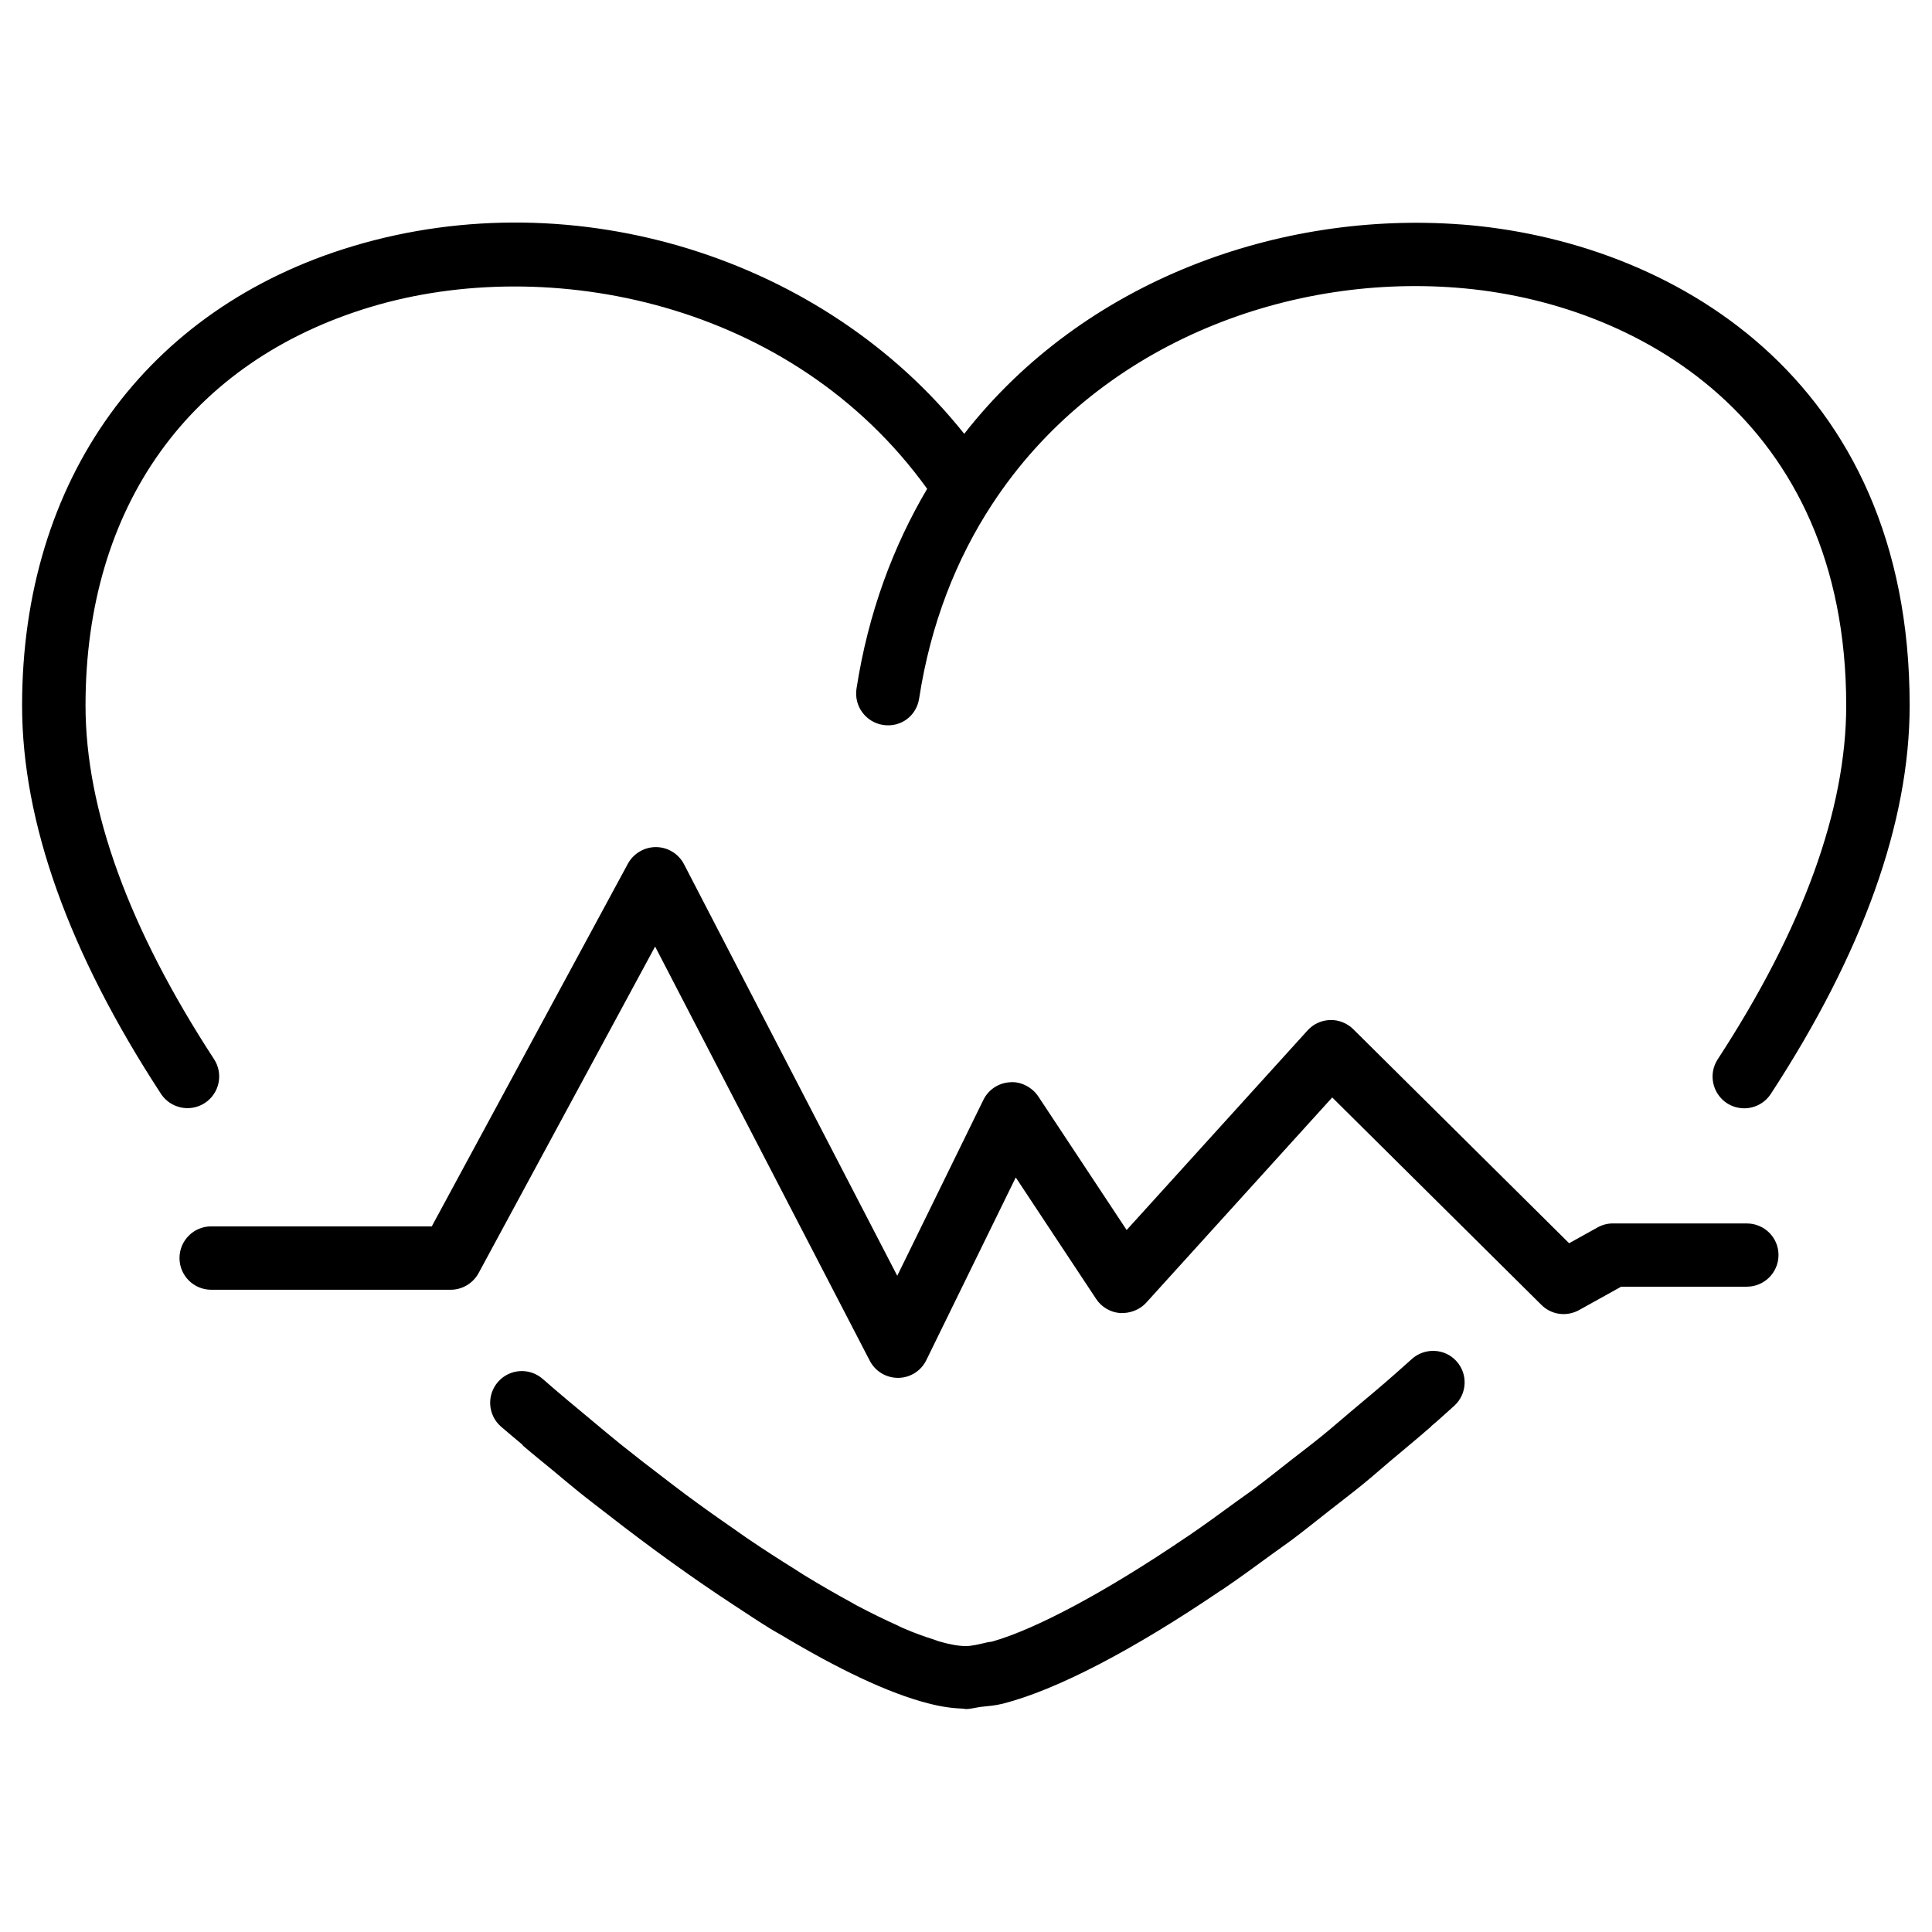
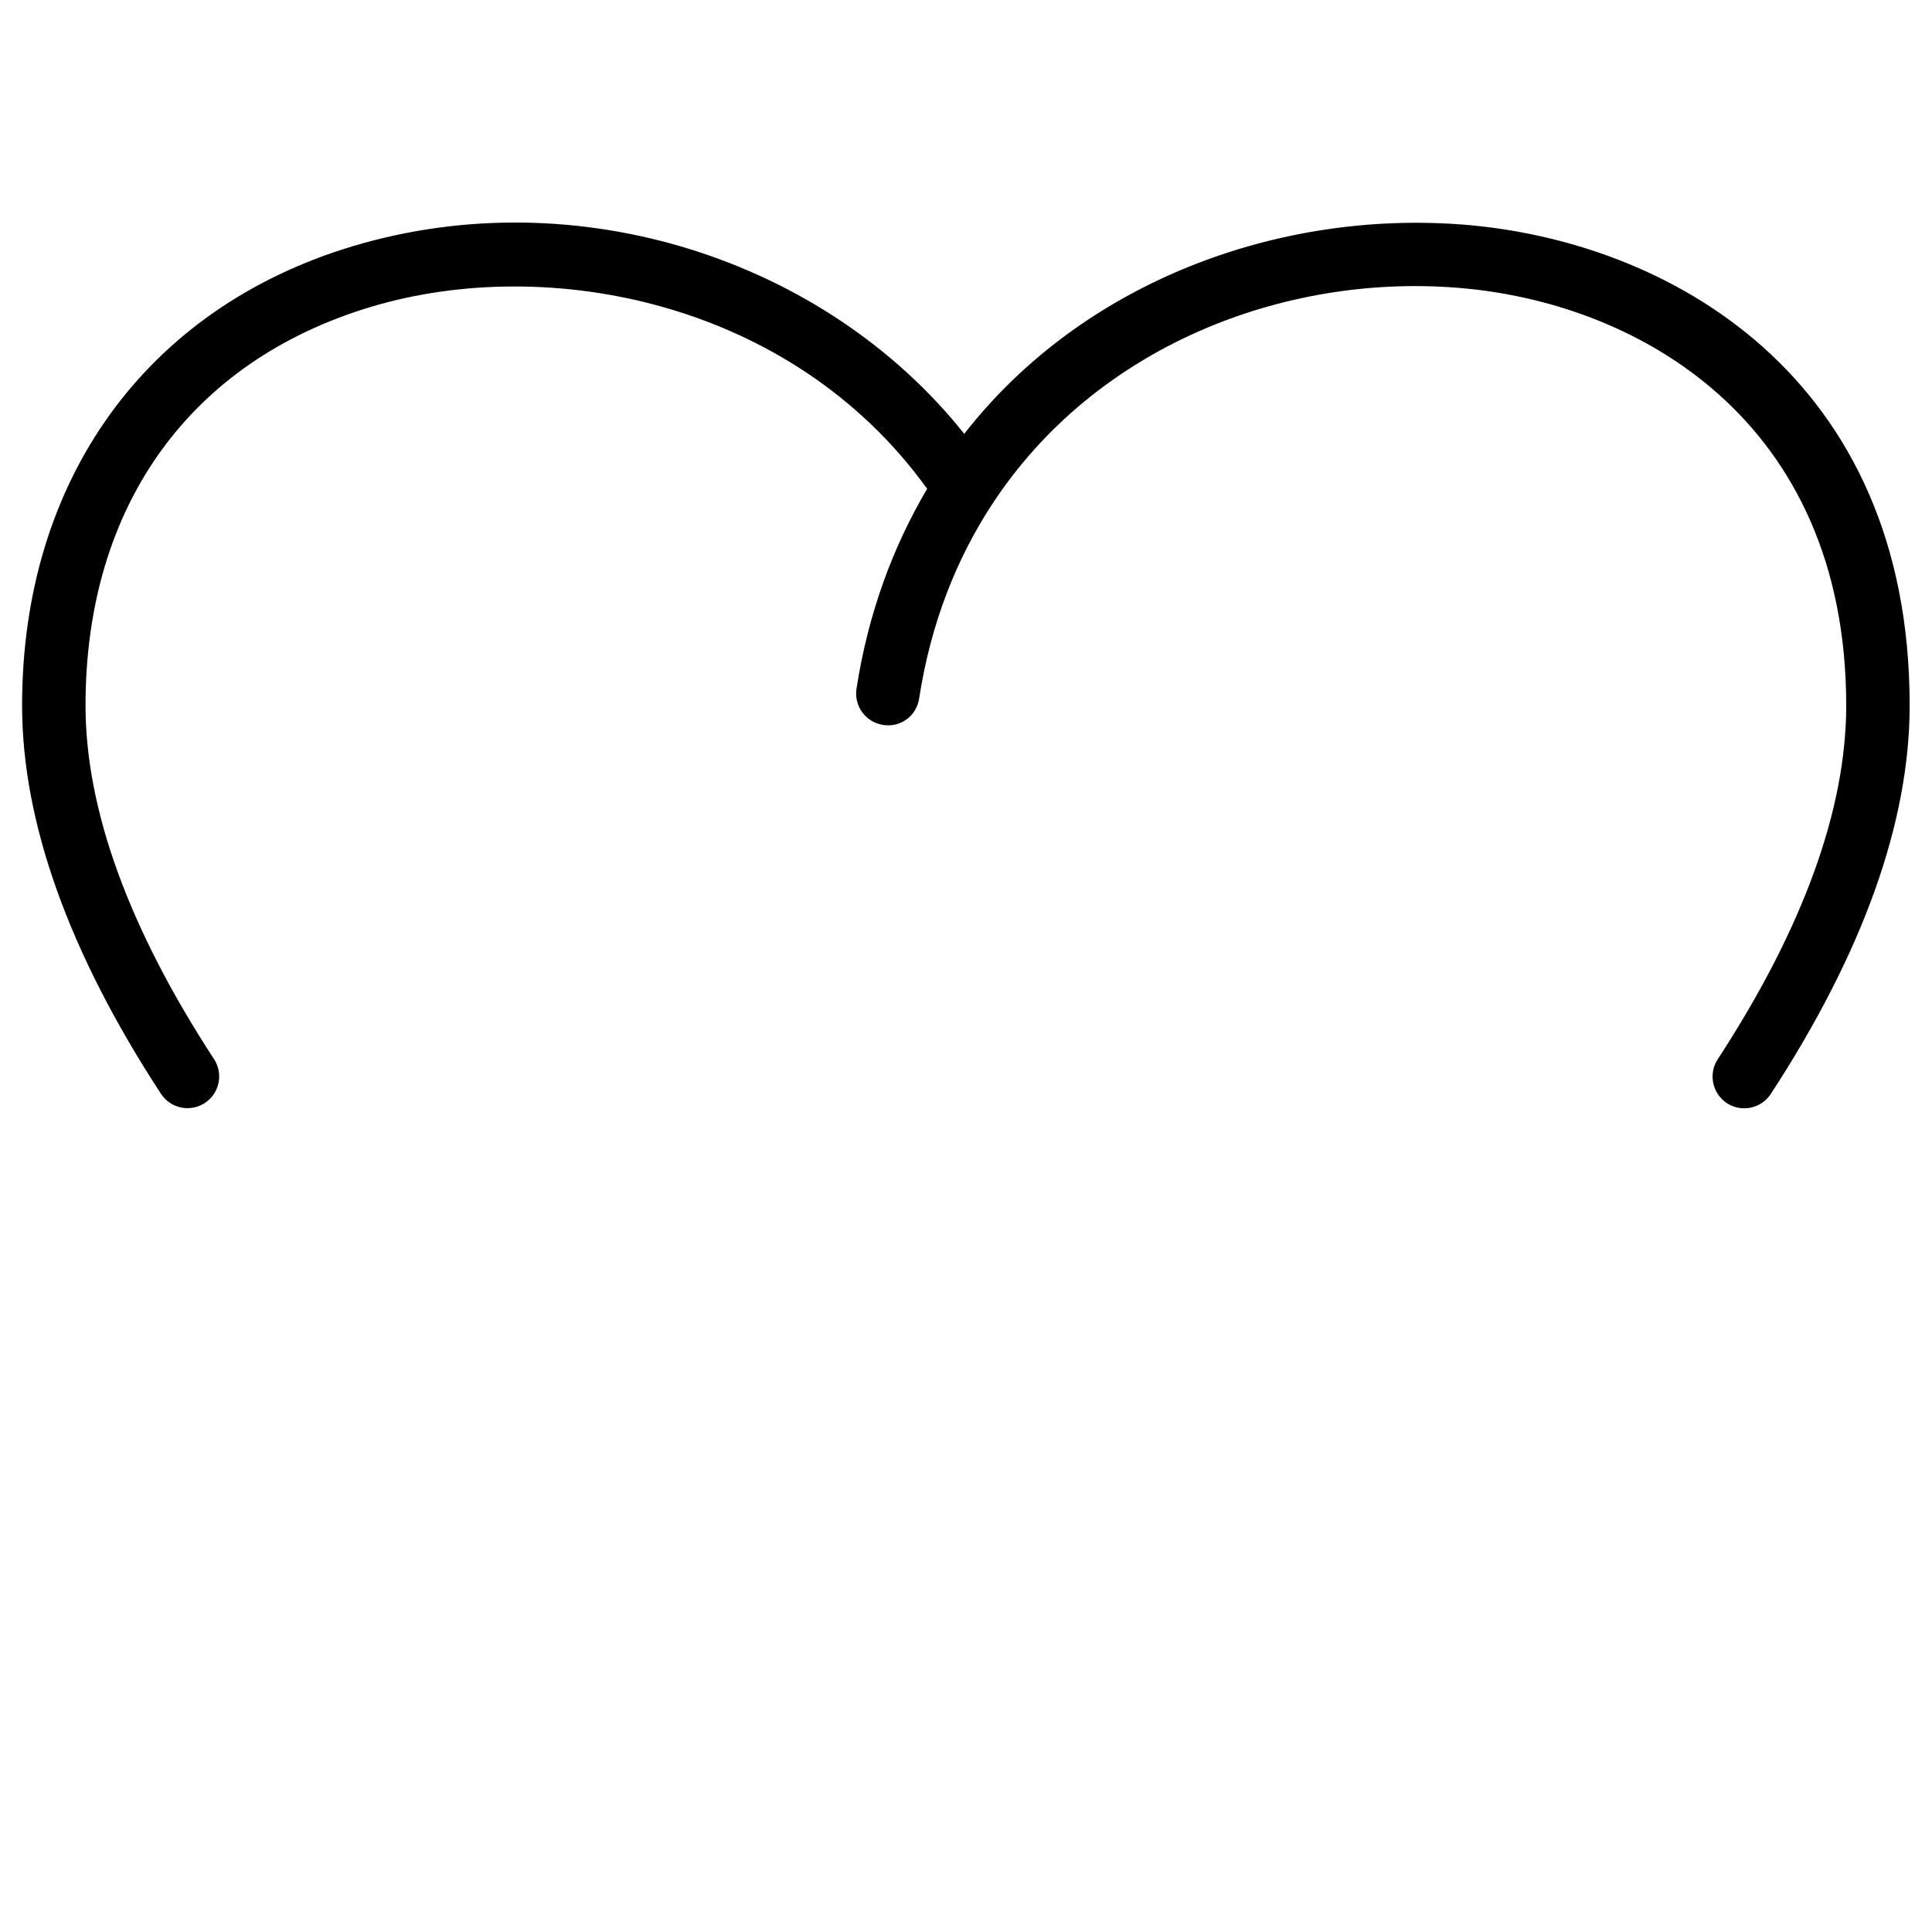
<svg xmlns="http://www.w3.org/2000/svg" fill="#000000" width="800px" height="800px" version="1.1" viewBox="144 144 512 512">
  <g>
-     <path d="m606.92 468.22h-35.457c-1.426 0-2.832 0.355-4.074 1.051l-7.555 4.199-57.203-56.719c-1.617-1.617-3.945-2.519-6.129-2.434-2.289 0.062-4.449 1.051-5.984 2.75l-47.945 52.898-23.426-35.414c-1.68-2.519-4.809-4.031-7.535-3.738-3.023 0.188-5.688 1.973-7.012 4.68l-22.82 46.602-56.512-109.07c-1.426-2.75-4.281-4.512-7.391-4.535h-0.082c-3.066 0-5.918 1.699-7.391 4.387l-51.977 96.121-58.461 0.004c-4.641 0-8.398 3.758-8.398 8.398 0 4.641 3.777 8.398 8.398 8.398h63.461c3.066 0 5.918-1.699 7.391-4.387l46.793-86.57 56.887 109.77c1.449 2.793 4.324 4.535 7.453 4.535h0.105c3.148-0.02 6.047-1.848 7.43-4.703l23.699-48.406 21.309 32.203c1.426 2.164 3.801 3.547 6.383 3.738 2.519 0.105 5.121-0.82 6.863-2.731l49.309-54.41 55.441 54.977c2.644 2.644 6.695 3.191 9.992 1.363l11.148-6.191h33.293c4.641 0 8.398-3.758 8.398-8.398-0.008-4.644-3.766-8.359-8.402-8.359z" />
    <path d="m531.26 203.49c-48.07-3.633-99.879 14.715-131.73 55.48-36.945-46.414-102.78-67.469-161.95-49.75-54.914 16.457-87.727 61.969-87.727 121.75 0 30.879 12.387 65.516 36.801 102.9 1.617 2.457 4.305 3.801 7.031 3.801 1.574 0 3.168-0.441 4.598-1.363 3.883-2.539 4.977-7.746 2.434-11.629-22.586-34.617-34.051-66.145-34.051-93.73 0-52.73 27.582-91.23 75.719-105.65 46.832-14.023 111.47-1.531 147.32 48.238-8.984 15.219-15.598 32.789-18.727 52.984-0.691 4.578 2.434 8.879 7.031 9.594 4.785 0.734 8.879-2.457 9.574-7.012 3.066-19.902 9.887-37.008 19.332-51.453l0.02-0.02c27.438-41.941 77.207-60.961 123.01-57.391 47.672 3.652 103.32 34.848 103.32 110.73 0 27.562-11.461 59.113-34.051 93.75-2.539 3.883-1.426 9.09 2.434 11.629 1.406 0.922 3.023 1.363 4.598 1.363 2.731 0 5.414-1.344 7.031-3.801 24.414-37.406 36.801-72.043 36.801-102.93 0.051-87.41-63.977-123.33-118.83-127.5z" />
-     <path d="m518.1 504.2-4.242 3.777v0.02h-0.02c-3.883 3.441-7.727 6.613-11.566 9.844-2.625 2.203-5.289 4.555-7.894 6.656-2.75 2.246-5.414 4.242-8.125 6.359-3.379 2.644-6.801 5.394-10.098 7.852-1.531 1.133-2.961 2.098-4.449 3.191-4.324 3.168-8.668 6.32-12.785 9.133-0.188 0.125-0.355 0.23-0.547 0.355-21.602 14.672-39.887 24.309-51.219 27.582-0.652 0.188-1.027 0.148-1.637 0.293-2.059 0.504-4.074 0.965-5.543 0.965-1.891 0-4.281-0.418-7.094-1.238-0.398-0.105-0.945-0.355-1.363-0.484-2.539-0.797-5.269-1.762-8.398-3.129-0.441-0.188-0.988-0.484-1.426-0.691-3.297-1.492-6.781-3.168-10.621-5.207-0.484-0.25-1.051-0.609-1.555-0.883-3.906-2.121-7.996-4.473-12.363-7.137-0.691-0.418-1.469-0.945-2.164-1.387-4.219-2.625-8.566-5.414-13.098-8.5-1.219-0.82-2.5-1.762-3.738-2.625-4.113-2.832-8.27-5.793-12.574-8.984-1.891-1.406-3.84-2.918-5.773-4.387-3.715-2.832-7.473-5.731-11.293-8.797-2.562-2.059-5.164-4.262-7.766-6.422-4.281-3.57-8.566-7.094-12.91-10.914-3.484-3.066-8.773-2.731-11.84 0.754s-2.731 8.773 0.734 11.84c1.891 1.66 3.758 3.148 5.648 4.766 0.125 0.125 0.168 0.273 0.316 0.398 2.519 2.164 5.184 4.305 7.789 6.445 2.289 1.91 4.578 3.84 6.844 5.668 2.519 2.035 5.082 3.969 7.641 5.961 11.609 9.047 22.859 17.129 33.547 24.121 3.297 2.164 6.57 4.344 9.781 6.32 0.988 0.609 1.891 1.09 2.875 1.66 14.652 8.773 28.215 15.367 38.98 18.074 3.402 0.883 6.402 1.281 9.09 1.363 0.23 0 0.547 0.105 0.754 0.105 1.176 0 2.707-0.418 4.031-0.586 1.848-0.23 3.547-0.293 5.668-0.82 14.379-3.652 34.762-14.359 57.664-29.895 0.293-0.188 0.566-0.355 0.859-0.547 4.324-2.938 8.773-6.191 13.246-9.469 1.66-1.219 3.254-2.289 4.934-3.547 3.273-2.457 6.613-5.144 9.949-7.766 2.981-2.352 5.941-4.578 8.941-7.031 2.394-1.953 4.809-4.074 7.199-6.109 3.59-3.023 7.18-5.961 10.77-9.109 0.062-0.062 0.082-0.148 0.148-0.188 0.523-0.461 1.027-0.859 1.555-1.324l4.449-3.988c3.422-3.129 3.672-8.438 0.523-11.859-3.106-3.398-8.438-3.586-11.836-0.48z" />
  </g>
</svg>